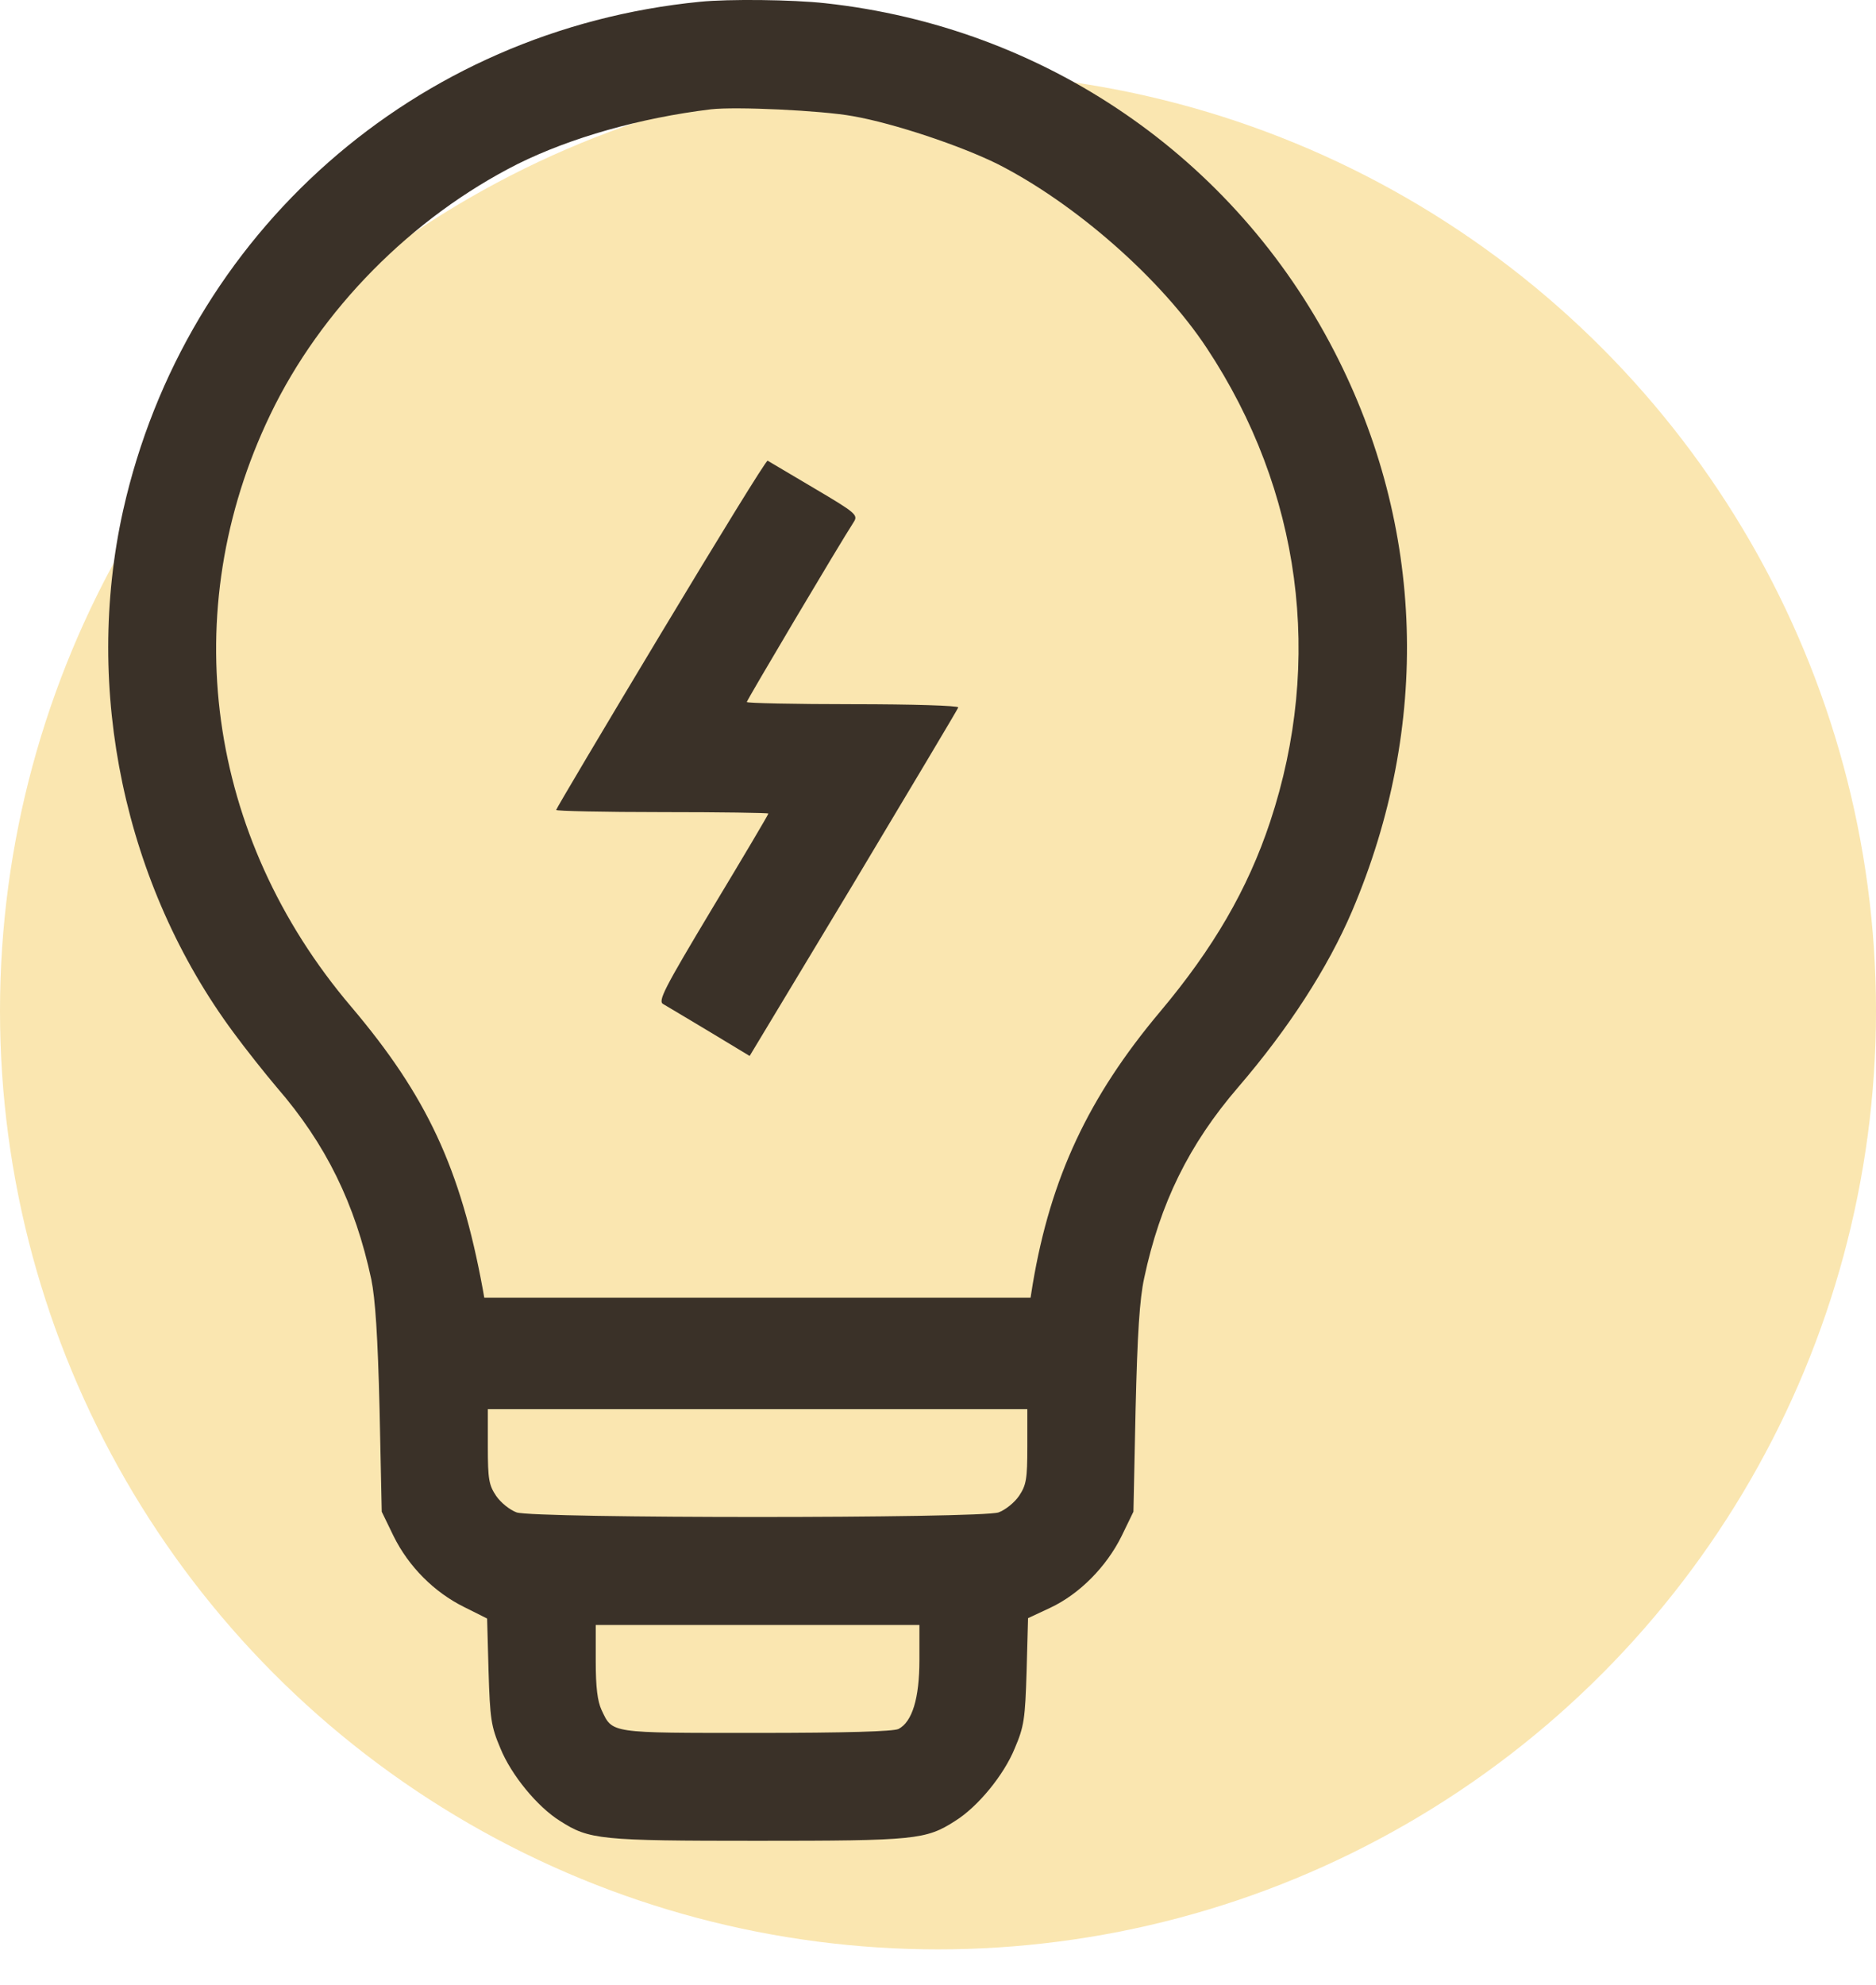
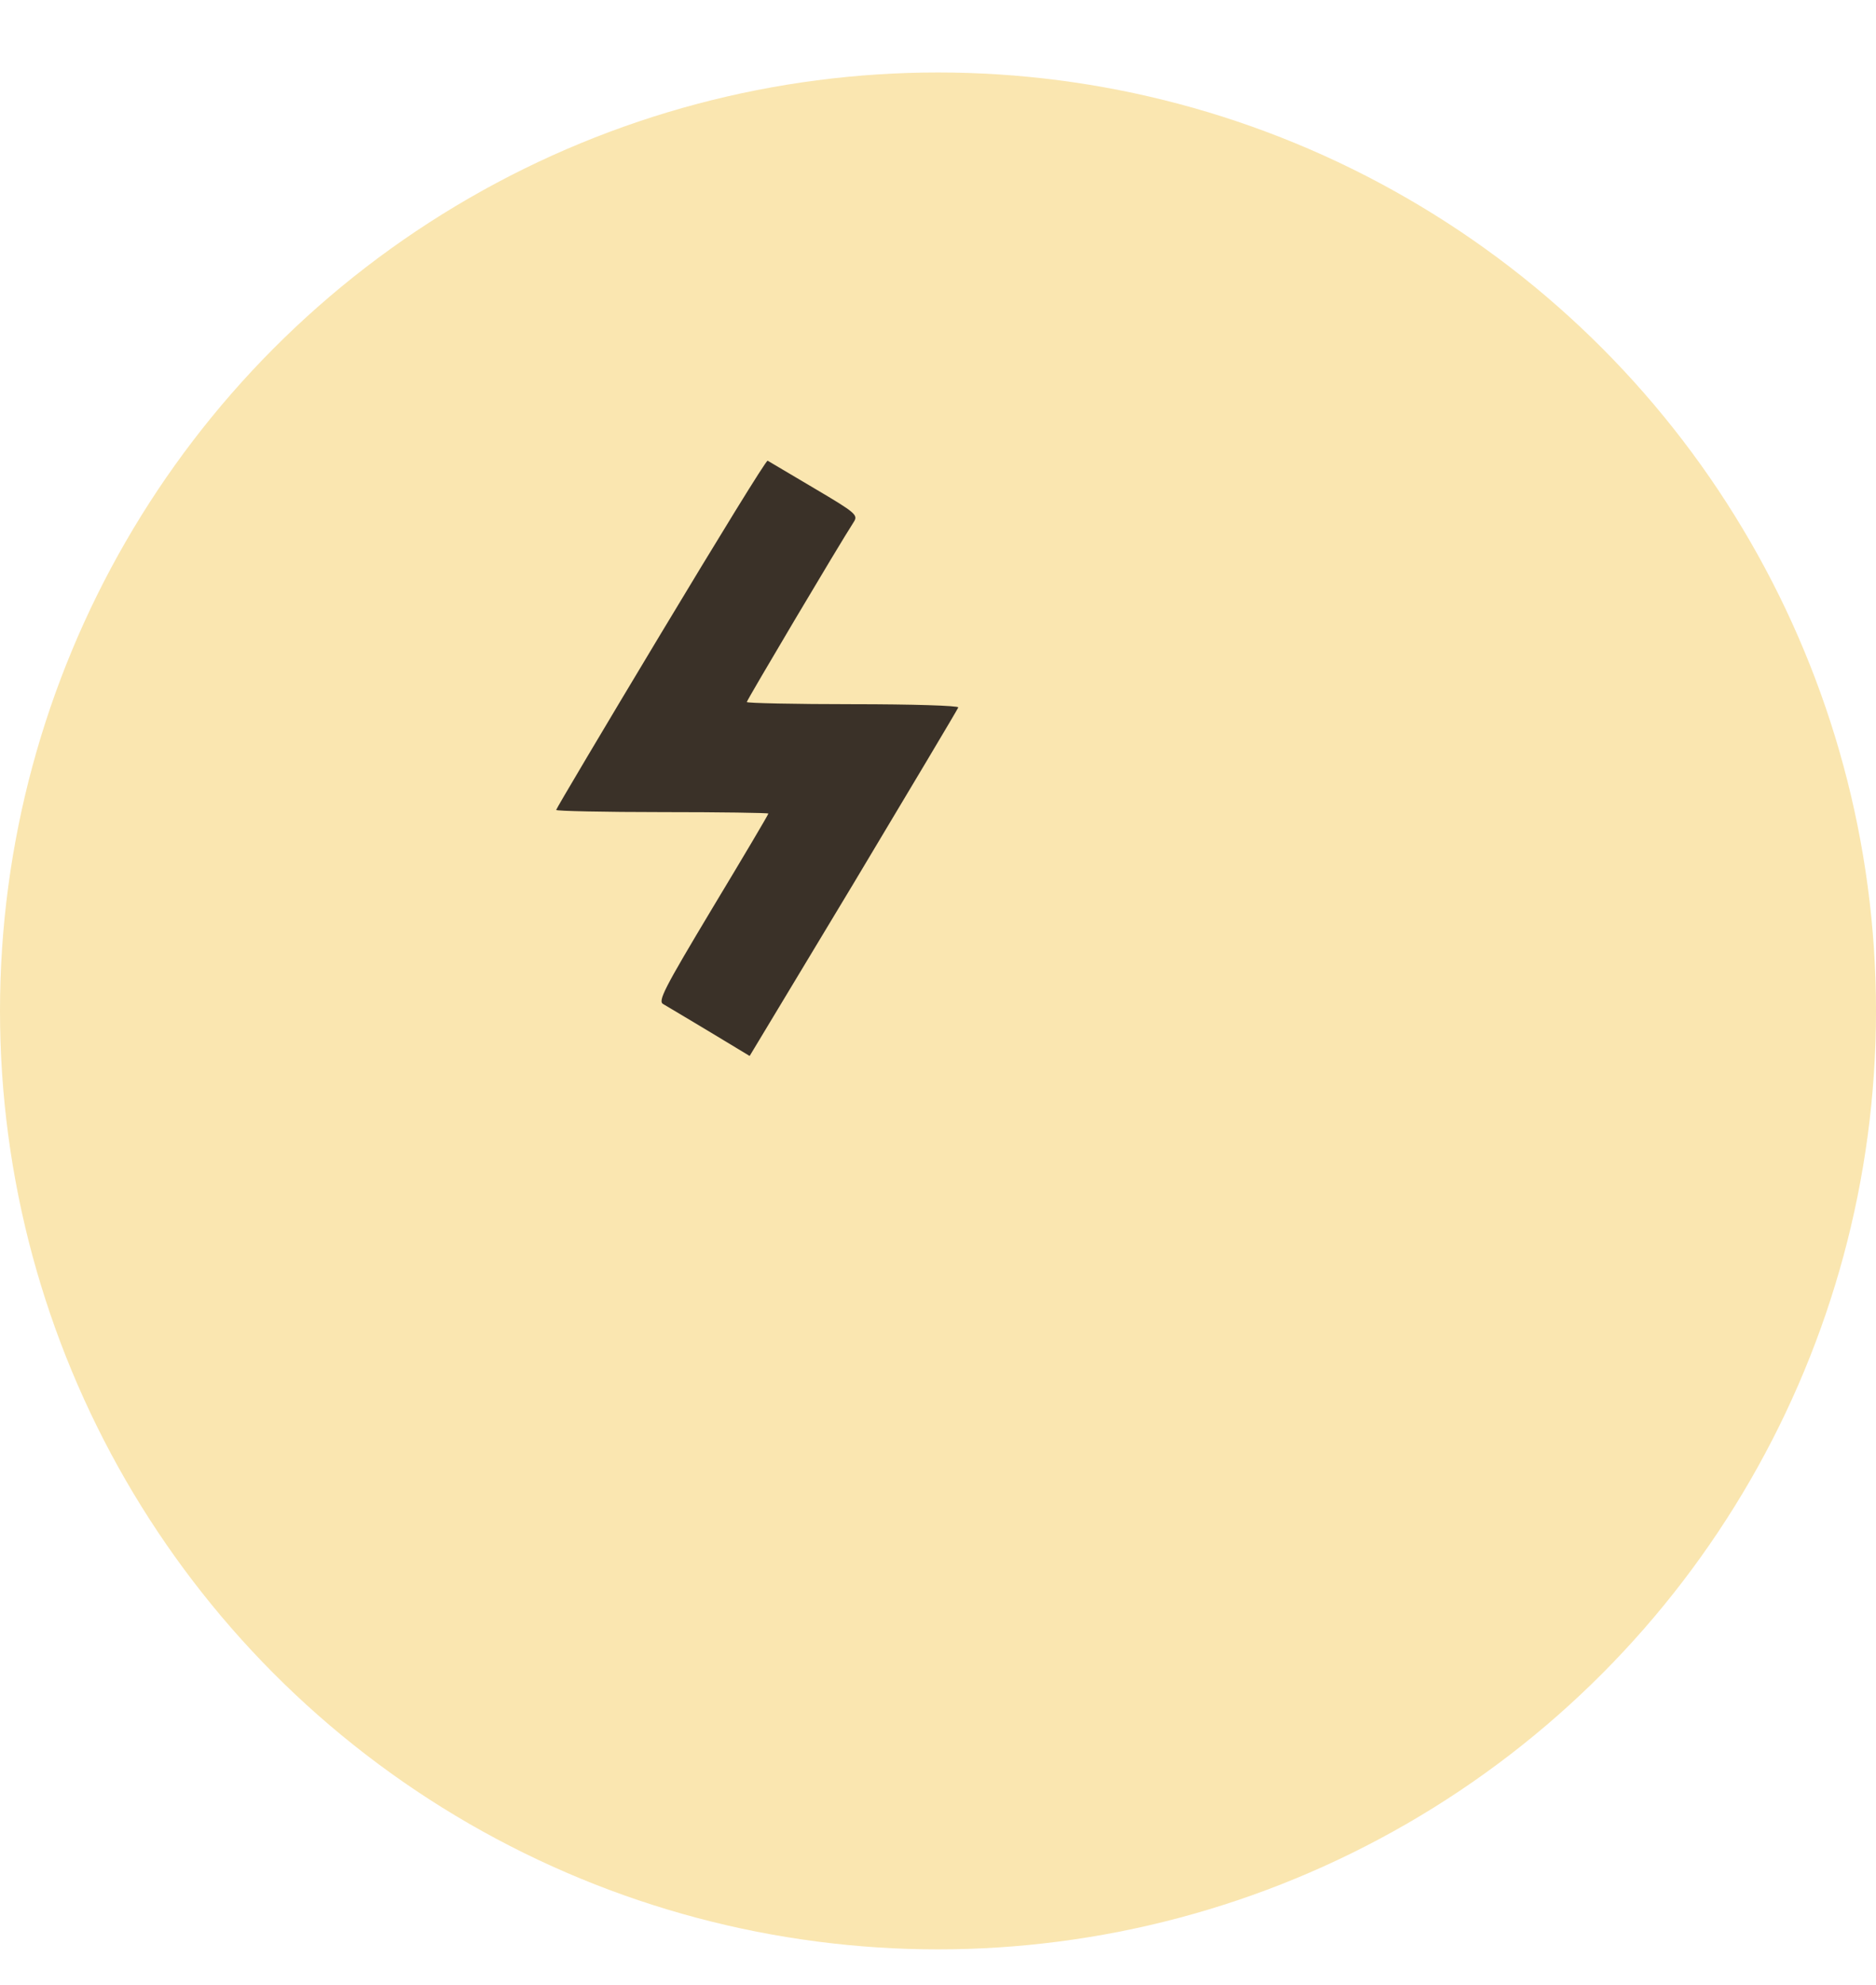
<svg xmlns="http://www.w3.org/2000/svg" width="52" height="55" viewBox="0 0 52 55" fill="none">
  <circle cx="26" cy="28.008" r="26" fill="#FAE6B0" />
-   <path d="M19.404 0.049C11.508 0.826 5.138 6.457 3.413 14.14C2.307 19.112 3.453 24.533 6.474 28.609C6.803 29.057 7.341 29.735 7.67 30.123C9.036 31.698 9.844 33.352 10.292 35.445C10.402 35.983 10.472 37.019 10.521 39.042L10.581 41.882L10.91 42.56C11.329 43.407 12.037 44.114 12.864 44.523L13.502 44.842L13.542 46.297C13.582 47.622 13.612 47.831 13.871 48.439C14.17 49.176 14.898 50.063 15.526 50.452C16.334 50.97 16.633 51 20.999 51C25.366 51 25.665 50.97 26.472 50.452C27.101 50.063 27.828 49.176 28.127 48.439C28.387 47.831 28.416 47.622 28.456 46.297L28.496 44.832L29.114 44.543C29.922 44.164 30.669 43.407 31.088 42.56L31.417 41.882L31.477 39.042C31.527 36.959 31.587 35.993 31.716 35.405C32.155 33.342 32.952 31.708 34.328 30.113C35.714 28.499 36.801 26.825 37.478 25.241C39.662 20.109 39.492 14.598 36.99 9.745C34.209 4.344 28.935 0.747 22.873 0.089C21.966 -0.011 20.202 -0.031 19.404 0.049ZM23.641 3.218C24.778 3.417 26.622 4.035 27.649 4.543C29.792 5.63 32.175 7.712 33.451 9.645C36.063 13.592 36.691 18.295 35.206 22.769C34.587 24.633 33.63 26.277 32.155 28.031C30.171 30.392 29.124 32.625 28.626 35.574L28.566 35.953H20.999H13.423L13.383 35.724C12.765 32.365 11.828 30.363 9.734 27.891C5.726 23.178 4.869 16.94 7.491 11.489C8.887 8.579 11.409 6.028 14.35 4.543C15.815 3.816 17.739 3.268 19.703 3.029C20.391 2.949 22.764 3.059 23.641 3.218ZM28.476 40.078C28.476 40.985 28.446 41.145 28.247 41.444C28.117 41.633 27.868 41.832 27.679 41.902C27.18 42.071 14.818 42.071 14.32 41.902C14.13 41.832 13.881 41.633 13.752 41.444C13.552 41.145 13.522 40.985 13.522 40.078V39.042H20.999H28.476V40.078ZM25.485 45.988C25.485 47.054 25.286 47.702 24.907 47.901C24.768 47.971 23.452 48.011 20.979 48.011C16.872 48.011 16.982 48.03 16.673 47.373C16.563 47.134 16.513 46.755 16.513 46.028V45.021H20.999H25.485V45.988Z" fill="#3A3128" />
  <path d="M18.317 17.557C16.722 20.208 15.416 22.41 15.416 22.44C15.416 22.47 16.742 22.5 18.357 22.5C19.972 22.5 21.298 22.52 21.298 22.54C21.298 22.569 20.6 23.745 19.753 25.15C18.397 27.412 18.227 27.741 18.387 27.821C18.477 27.871 19.055 28.22 19.673 28.588L20.779 29.256L23.661 24.473C25.236 21.842 26.552 19.64 26.562 19.6C26.582 19.55 25.276 19.51 23.651 19.51C22.026 19.51 20.7 19.48 20.7 19.45C20.7 19.401 23.242 15.116 23.661 14.468C23.79 14.269 23.74 14.219 22.574 13.531C21.896 13.133 21.318 12.784 21.278 12.764C21.238 12.744 19.912 14.906 18.317 17.557Z" fill="#3A3128" />
</svg>